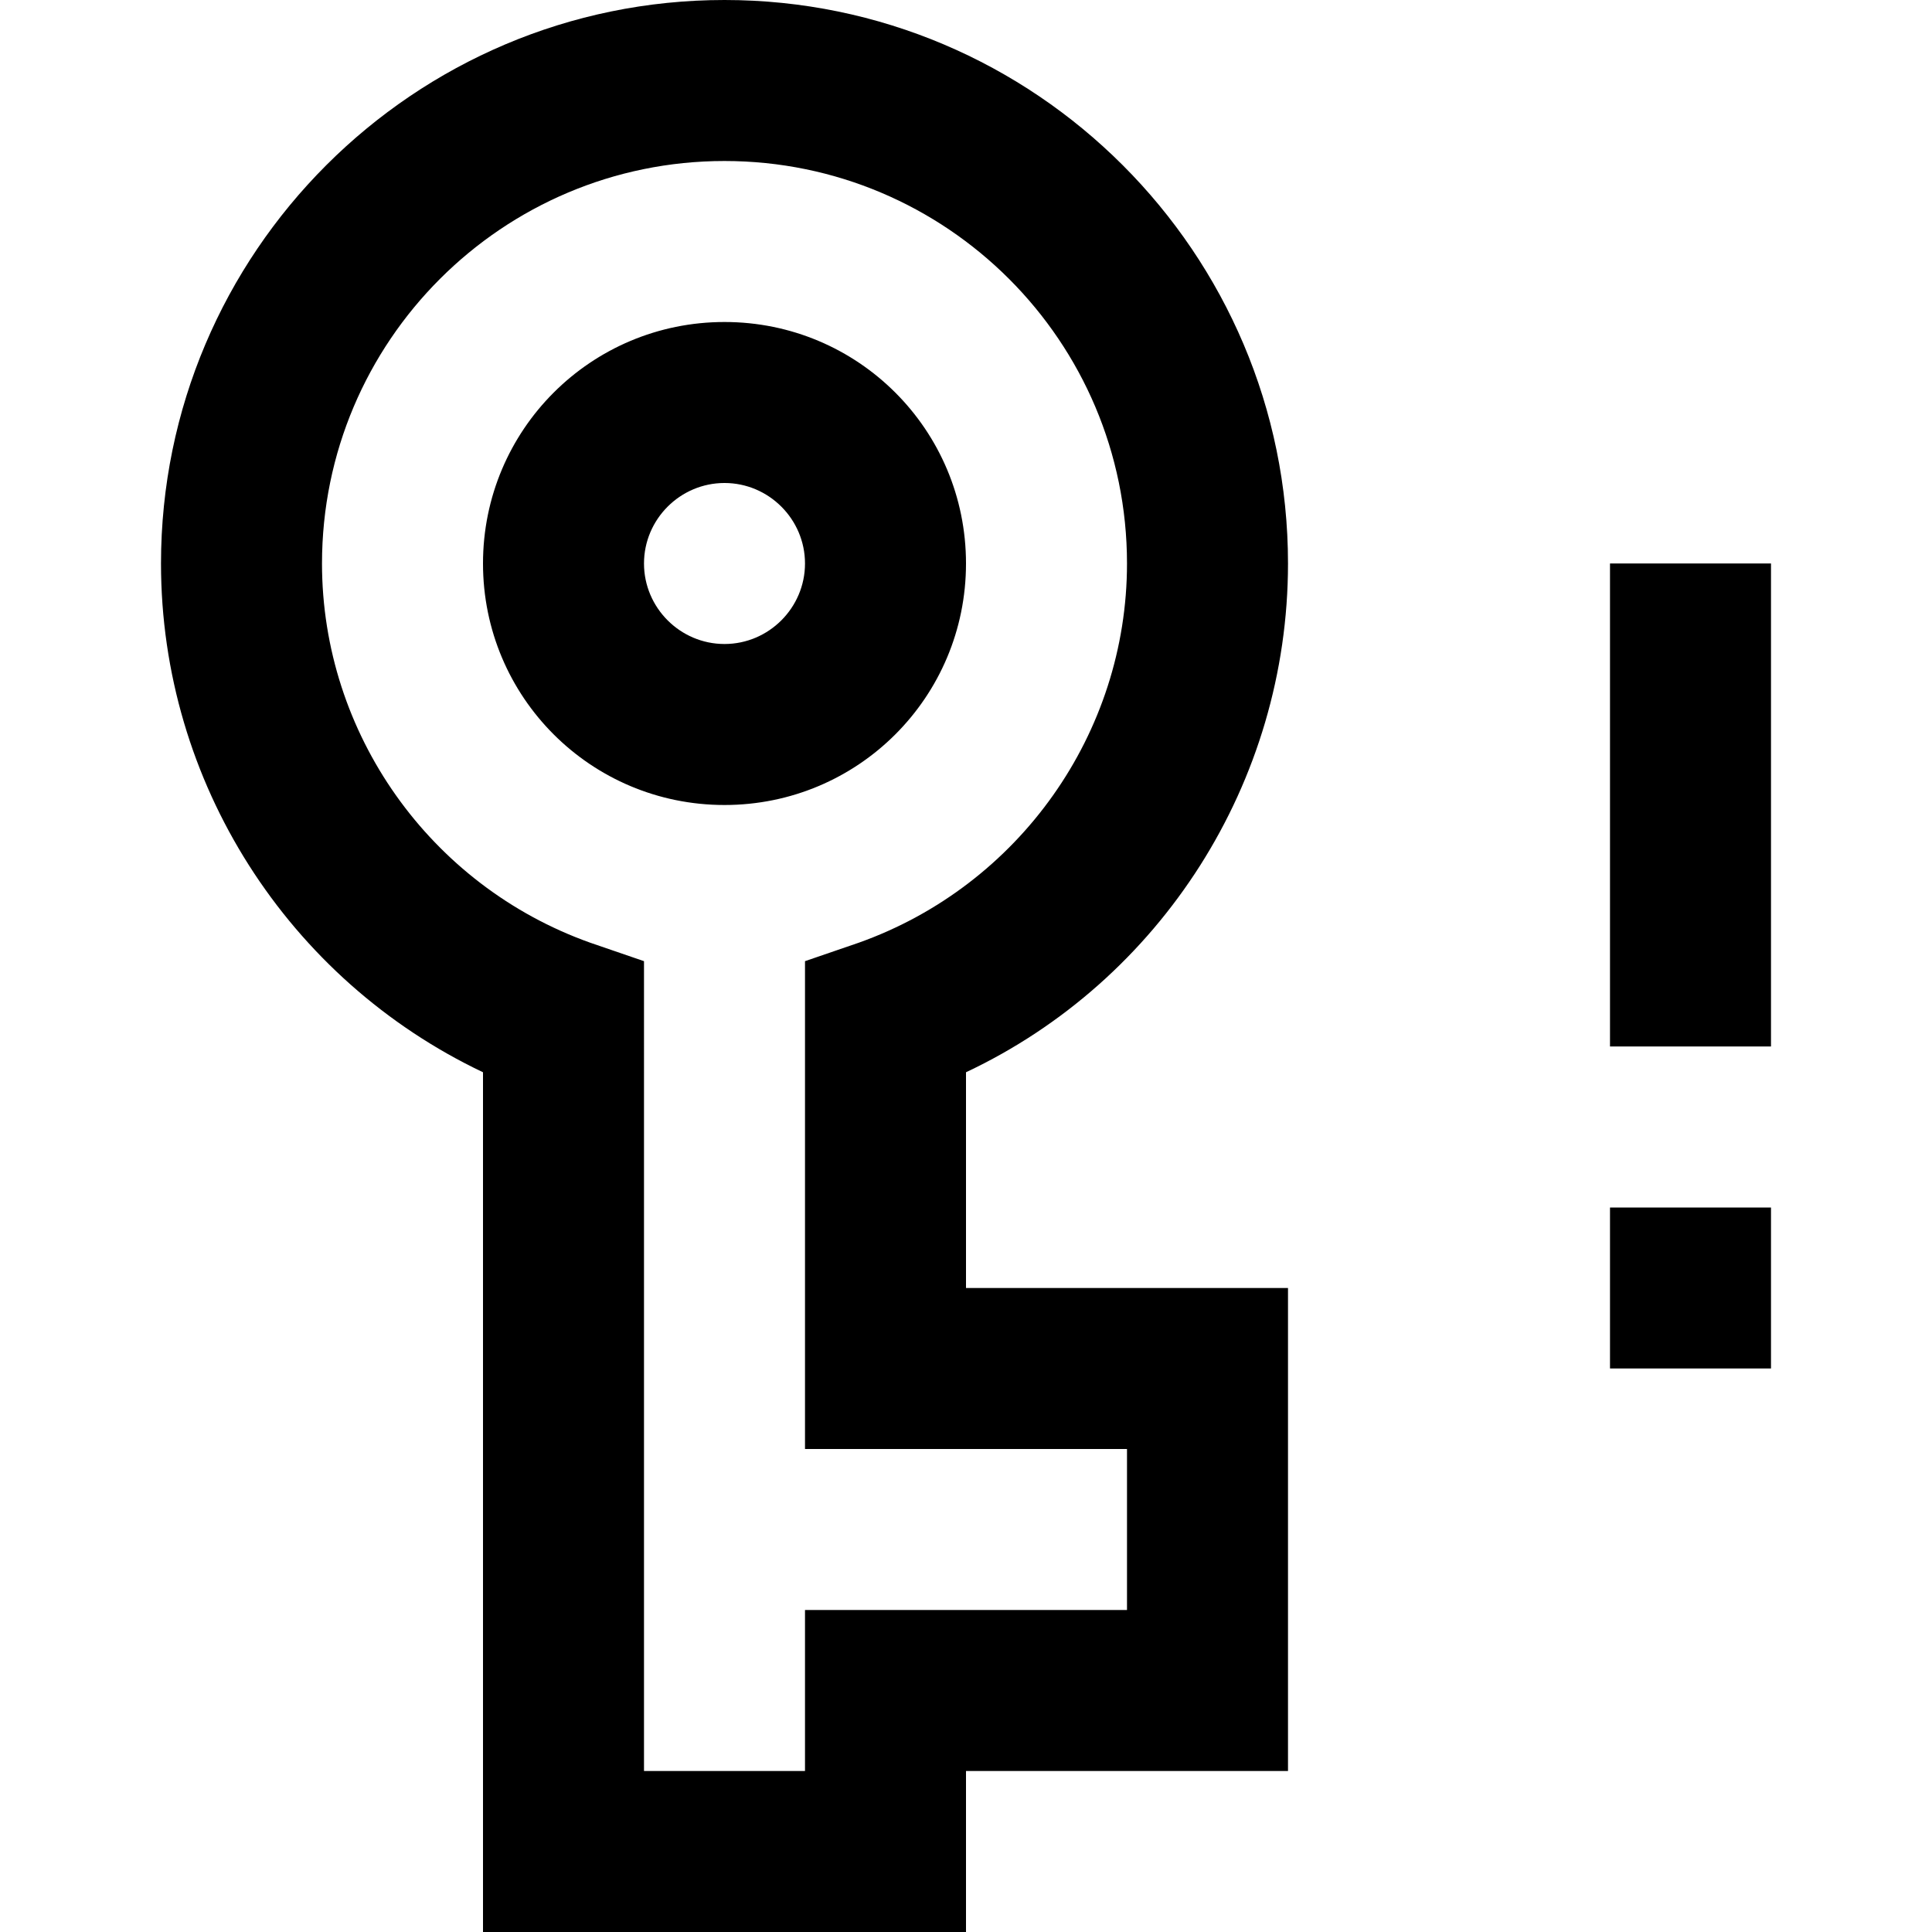
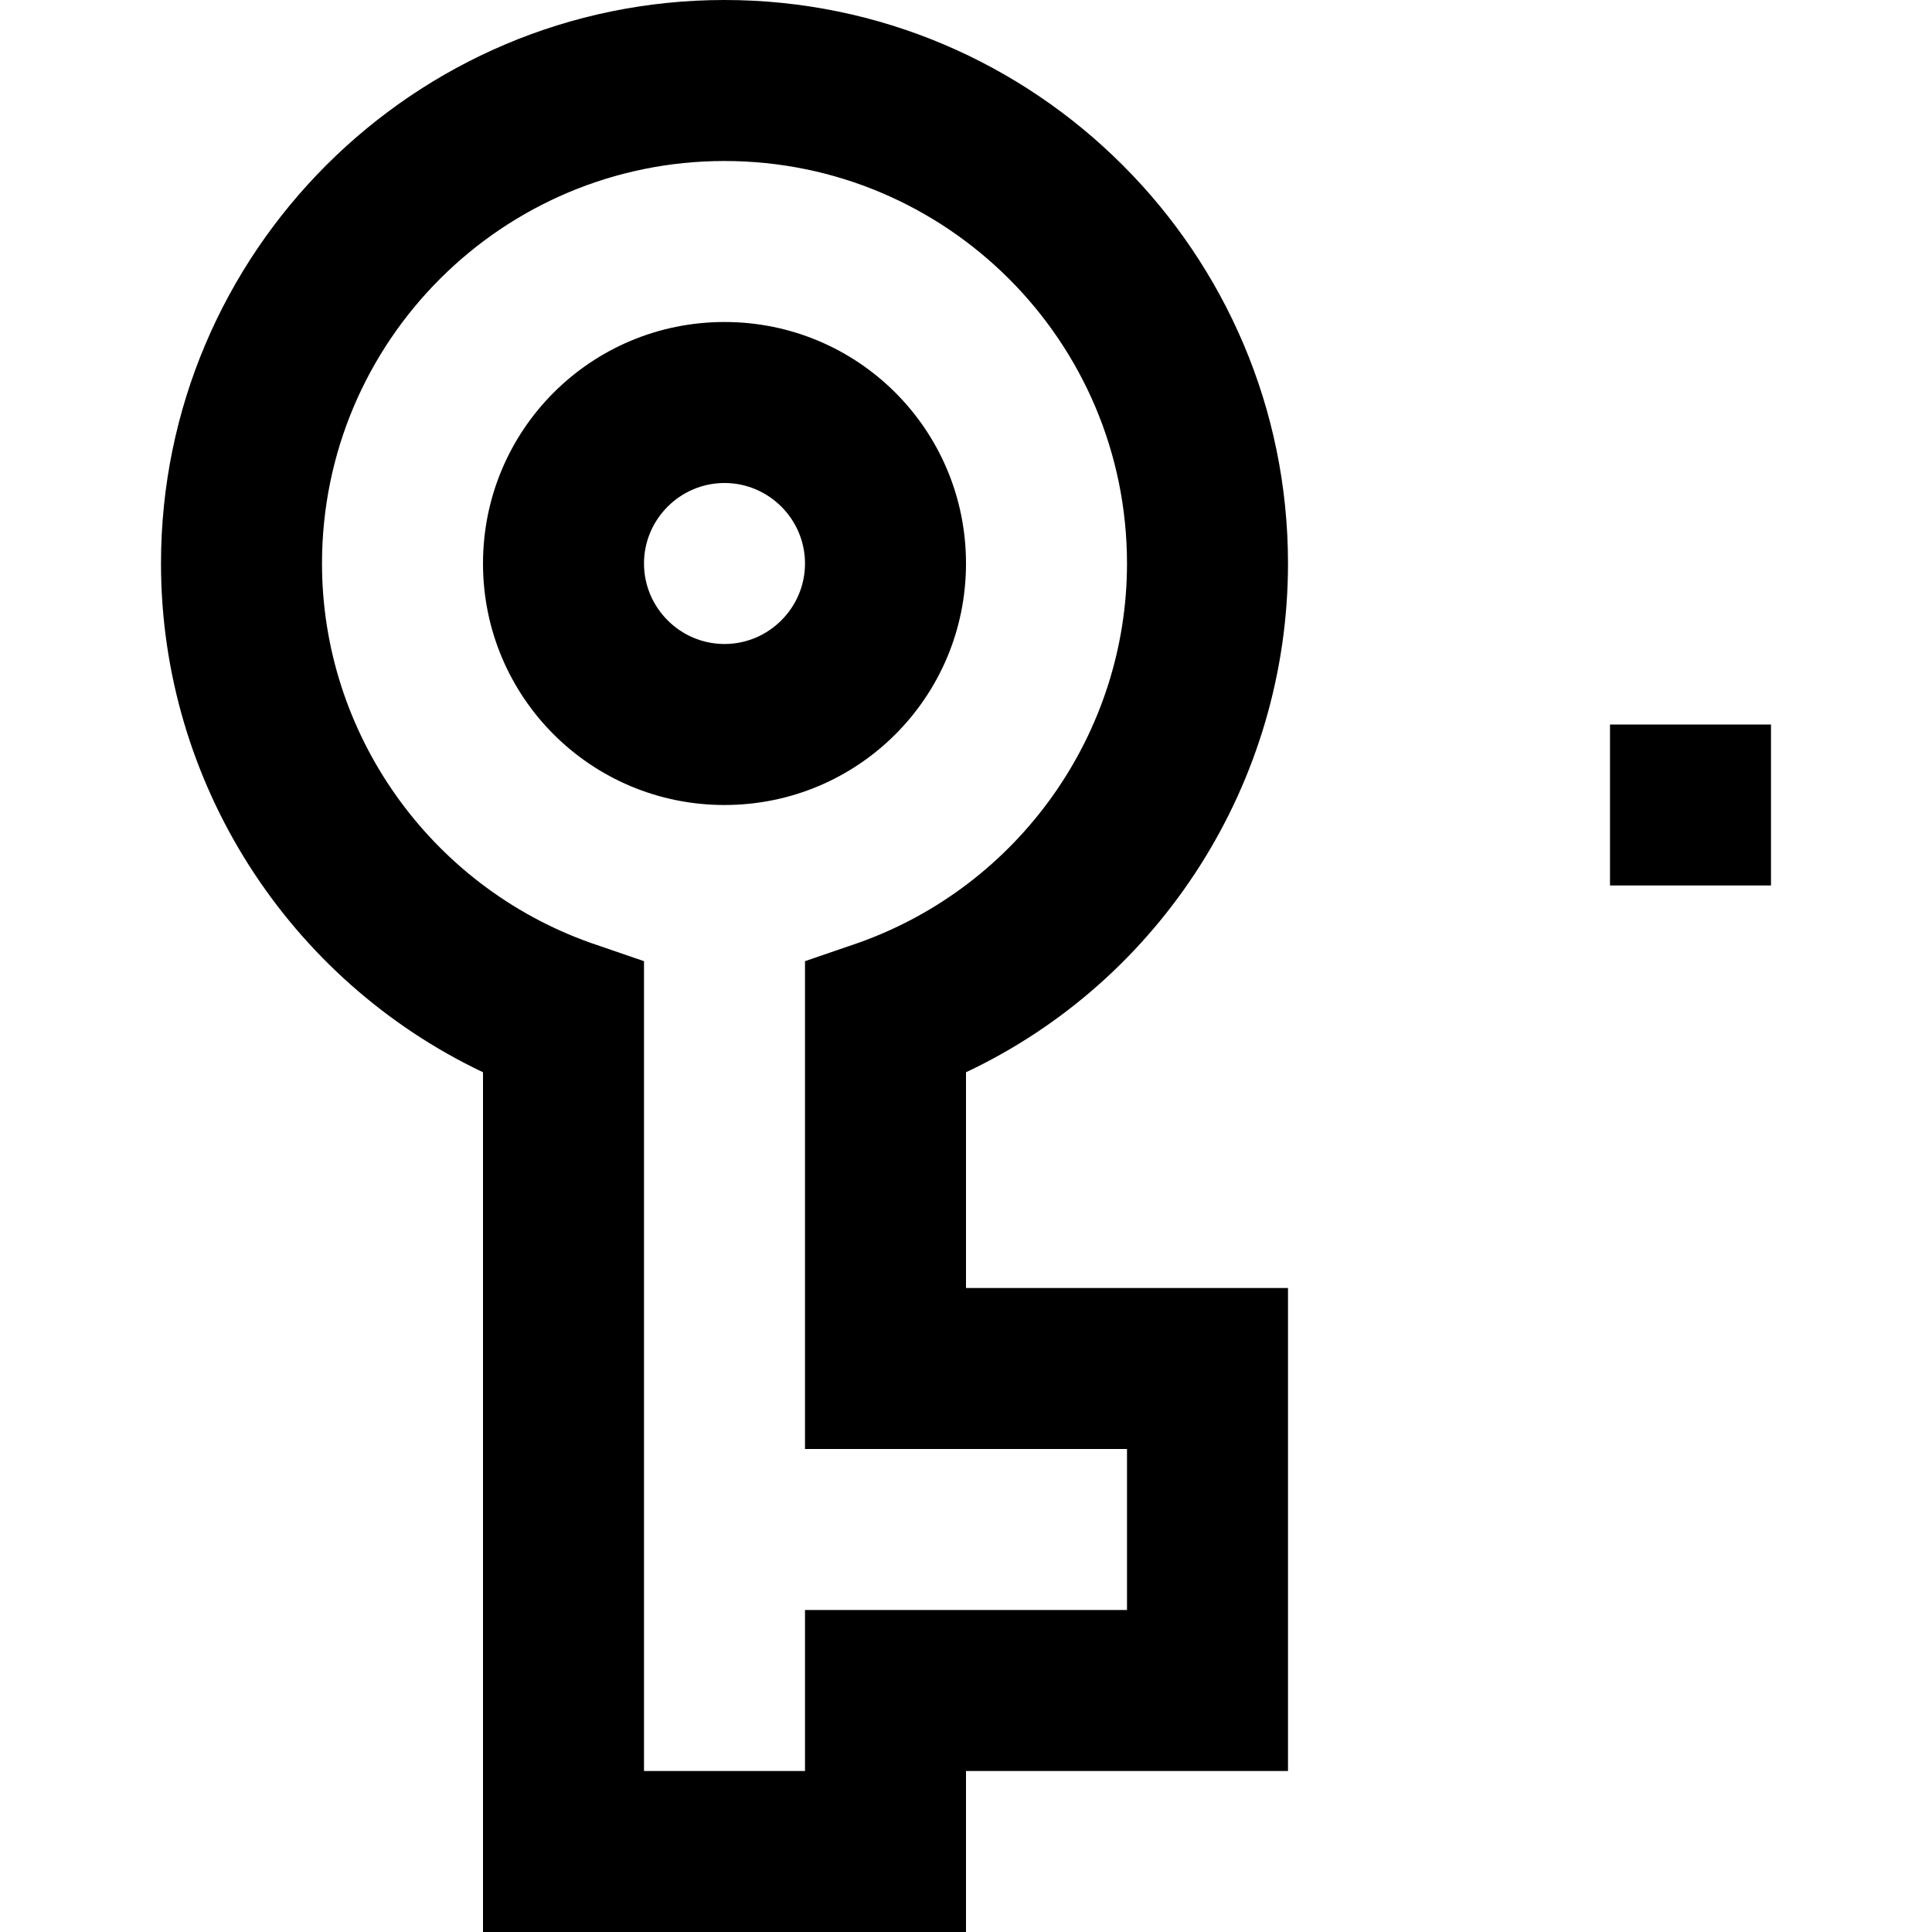
<svg xmlns="http://www.w3.org/2000/svg" width="800" height="800" viewBox="0 0 24 24">
-   <path fill="currentColor" d="M16 22h-4v2H6V13.32C3.58 12.17 2 9.72 2 7c0-3.86 3.14-7 7-7s7 3.14 7 7c0 2.72-1.58 5.18-4 6.32V16h4zm-2-4h-4v-6.06l.67-.23C12.66 11 14 9.11 14 7c0-2.76-2.24-5-5-5S4 4.24 4 7c0 2.11 1.34 4 3.33 4.71l.67.23V22h2v-2h4zM12 7c0 1.66-1.34 3-3 3S6 8.66 6 7s1.34-3 3-3s3 1.34 3 3M9 8c.55 0 1-.45 1-1s-.45-1-1-1s-1 .45-1 1s.45 1 1 1m11-1h2v6h-2m0 4h2v-2h-2" />
+   <path fill="currentColor" d="M16 22h-4v2H6V13.32C3.58 12.17 2 9.72 2 7c0-3.86 3.14-7 7-7s7 3.14 7 7c0 2.72-1.58 5.18-4 6.32V16h4zm-2-4h-4v-6.06l.67-.23C12.66 11 14 9.11 14 7c0-2.76-2.24-5-5-5S4 4.24 4 7c0 2.11 1.34 4 3.33 4.71l.67.23V22h2v-2h4zM12 7c0 1.66-1.34 3-3 3S6 8.66 6 7s1.34-3 3-3s3 1.34 3 3M9 8c.55 0 1-.45 1-1s-.45-1-1-1s-1 .45-1 1s.45 1 1 1m11-1h2h-2m0 4h2v-2h-2" />
</svg>